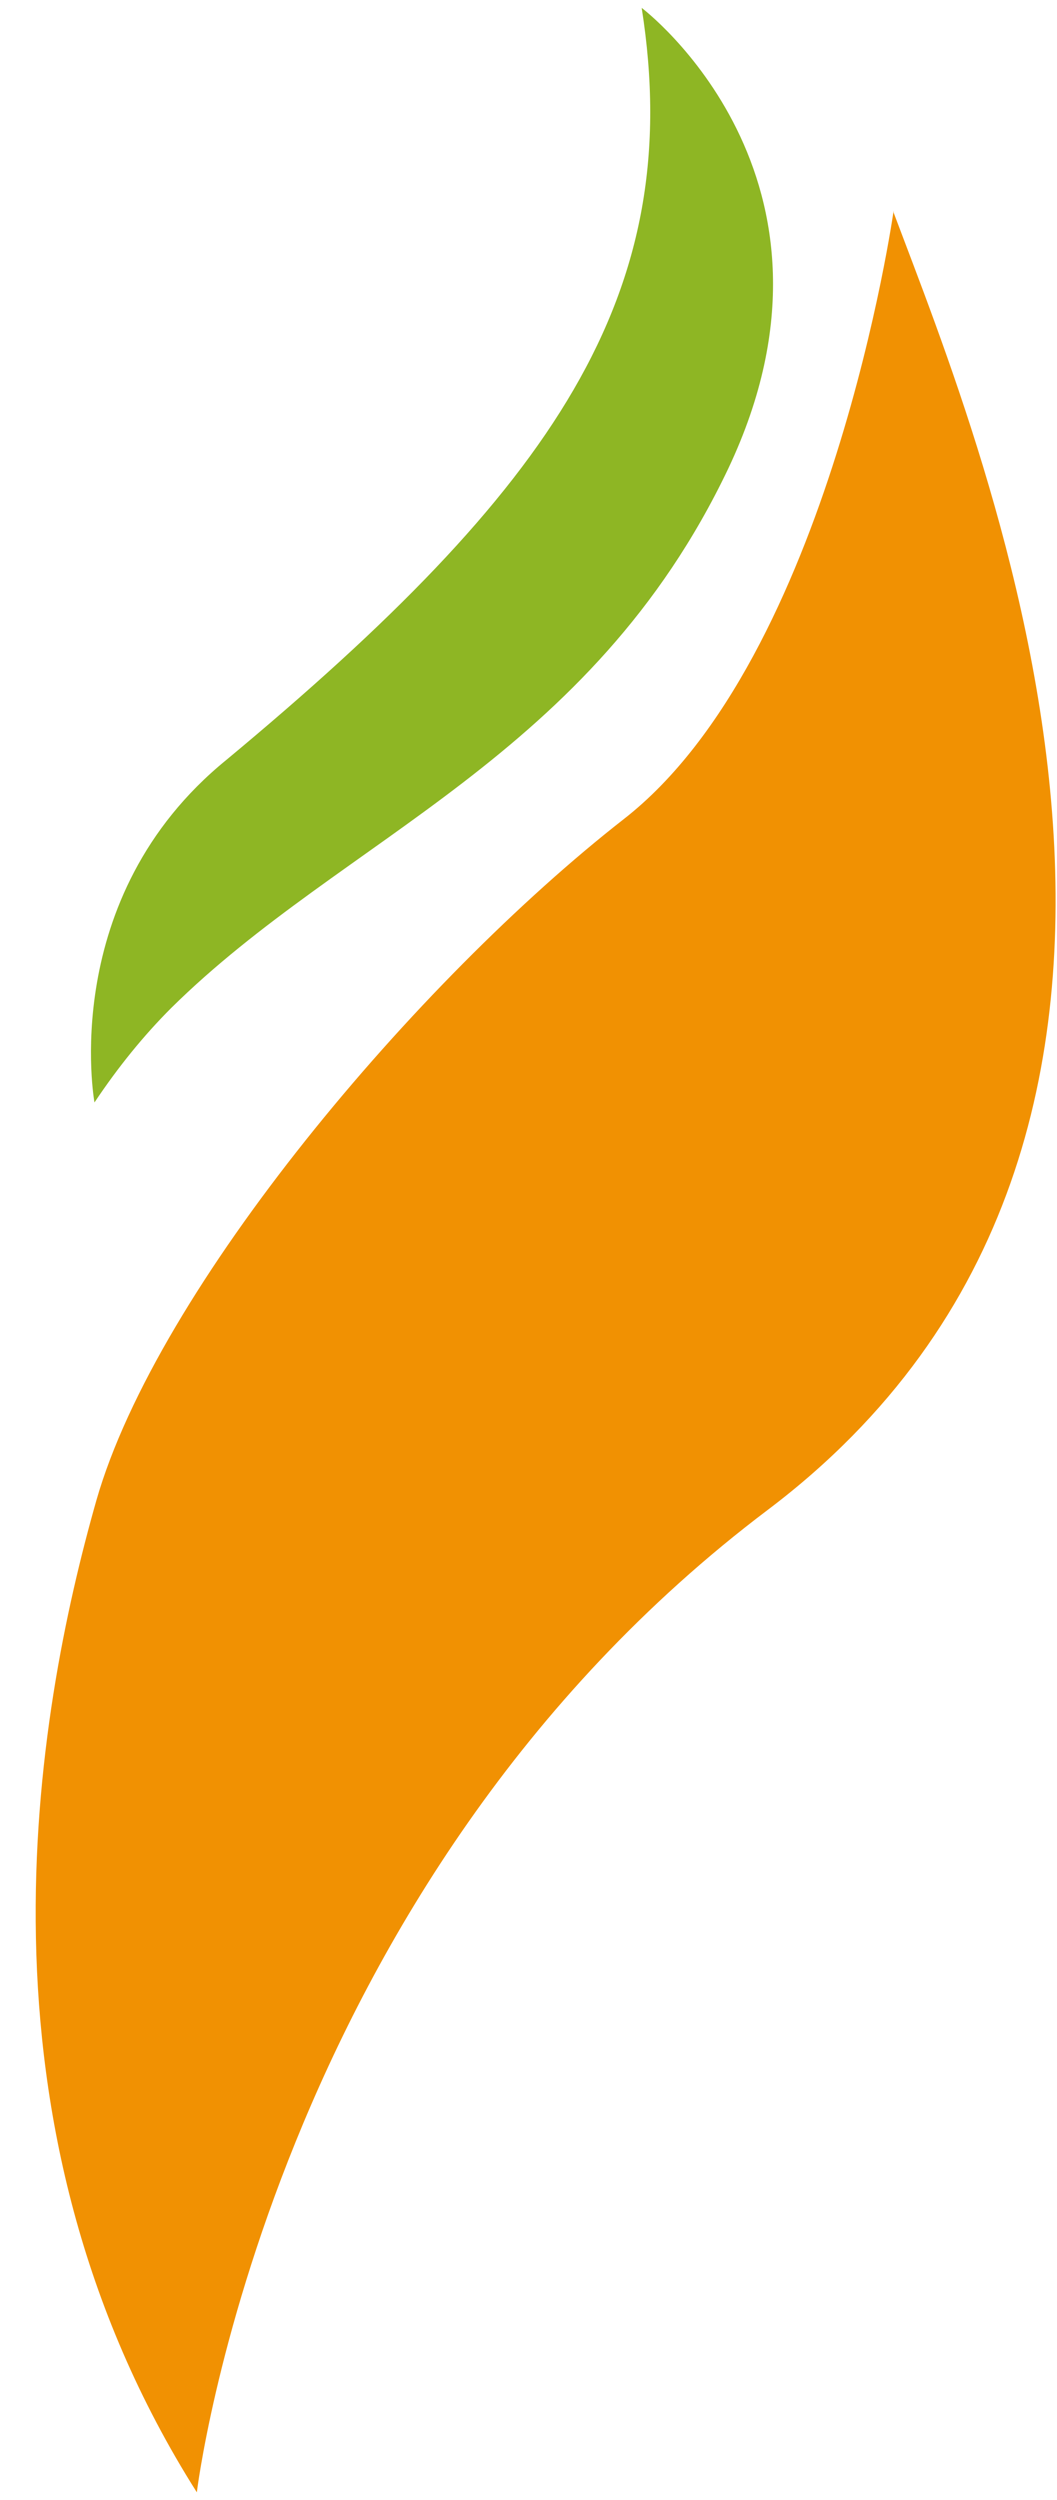
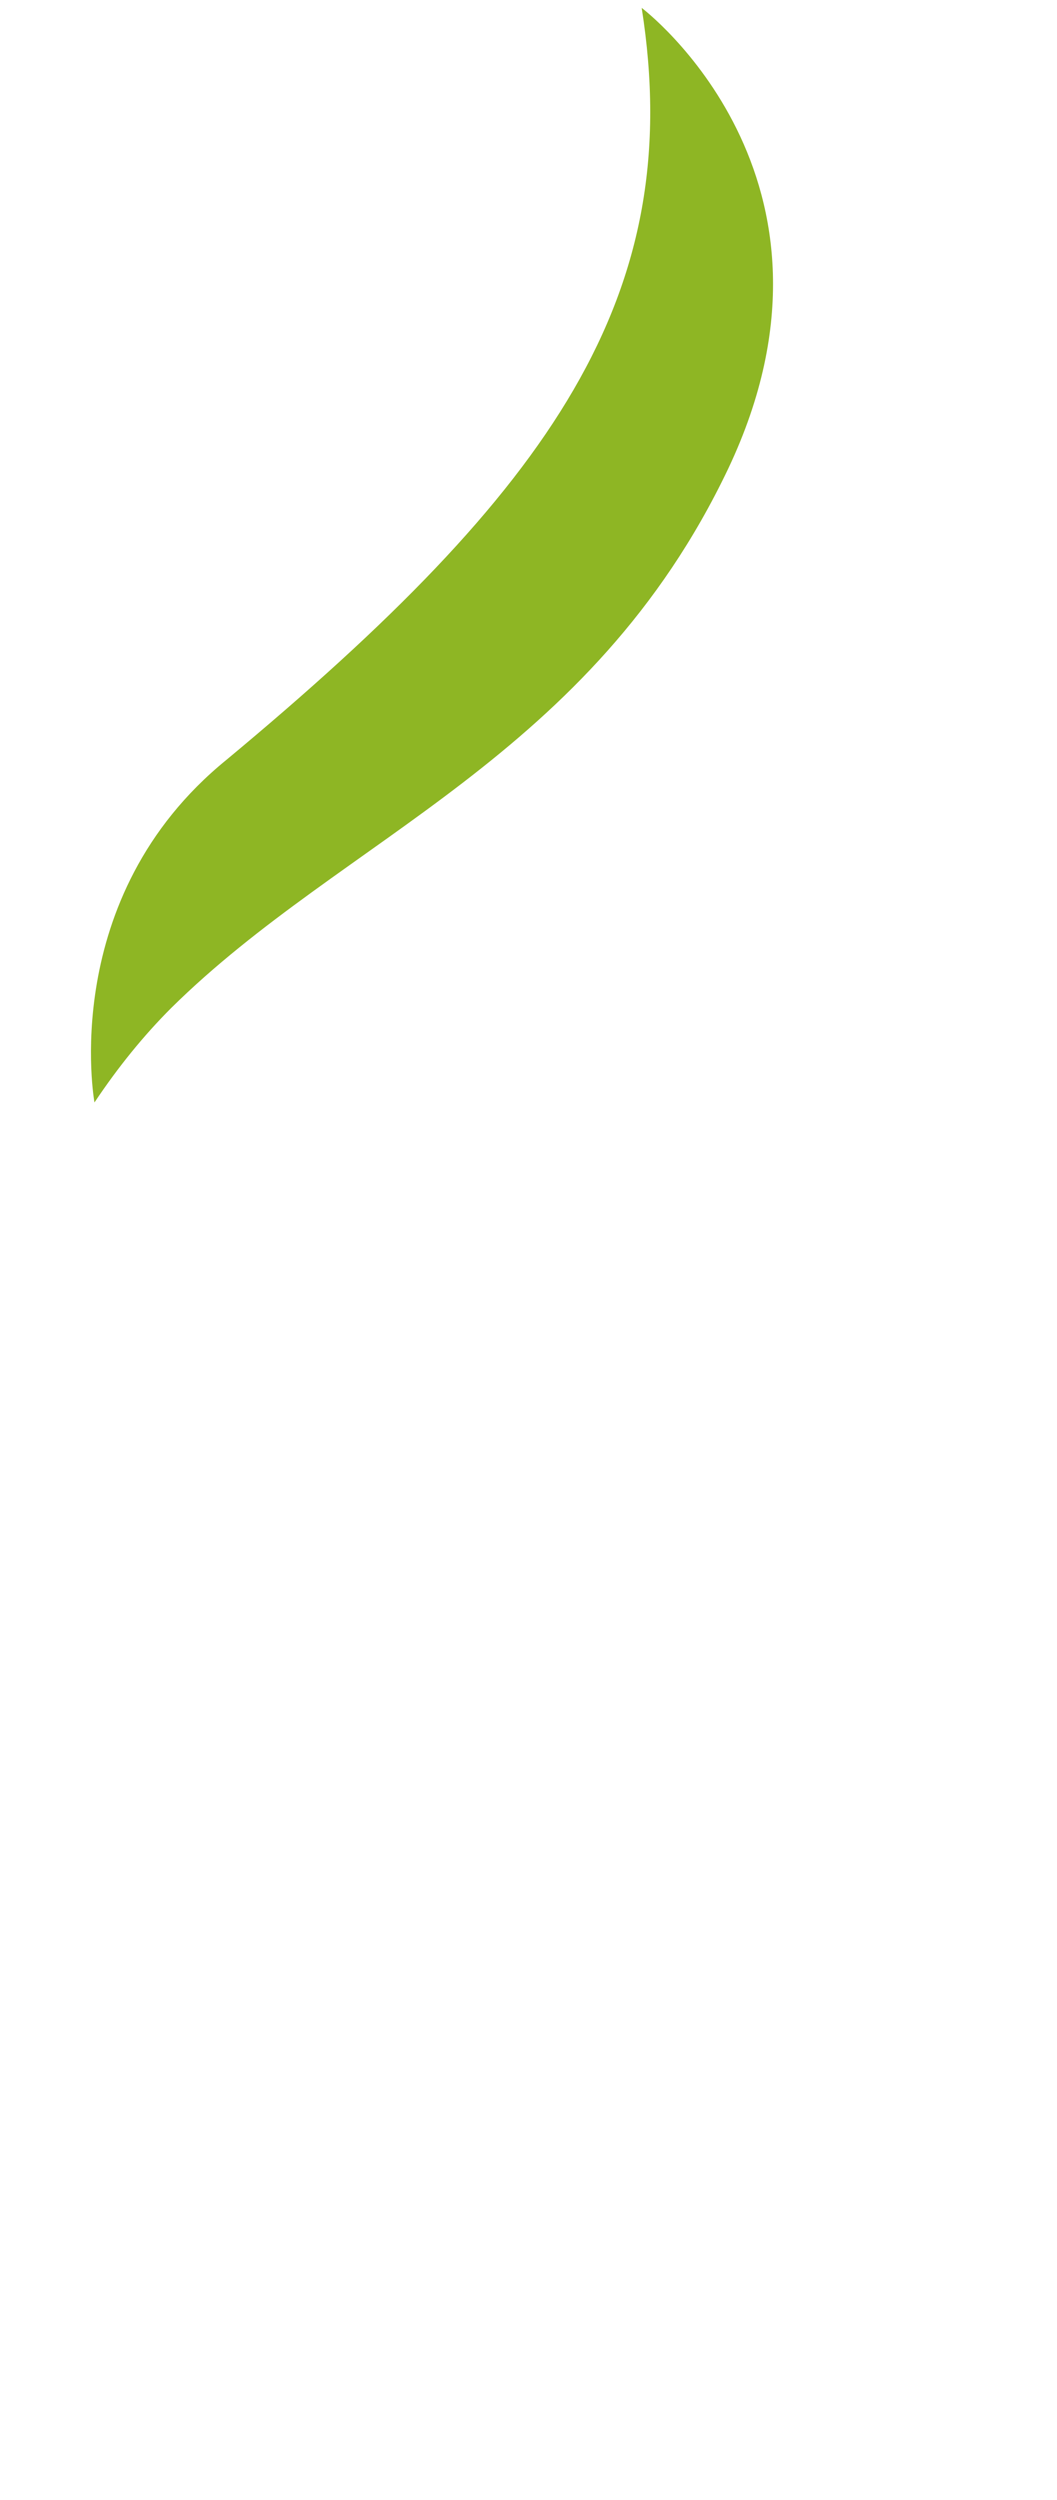
<svg xmlns="http://www.w3.org/2000/svg" id="Calque_1" data-name="Calque 1" version="1.1" viewBox="0 0 53.7 127">
  <defs>
    <style>
      .cls-1 {
        fill: #8eb624;
      }

      .cls-1, .cls-2 {
        stroke-width: 0px;
      }

      .cls-2 {
        fill: #f19102;
      }
    </style>
  </defs>
-   <path class="cls-2" d="M45.4,10.7s-3.2,22.7-13.7,30.9c-10.5,8.2-23.7,23.8-26.8,34.6-3.1,10.9-6.8,31.6,5.1,50.4,0,0,3.7-30.8,29-49.9,25.3-19.1,11.1-53.4,6.4-65.9Z" />
  <path class="cls-1" d="M32.6.4s11.4,8.6,4.4,23.4c-7,14.7-19.5,18.7-28.3,27.4-1.4,1.4-2.7,3-3.9,4.8,0,0-1.9-10.4,6.7-17.4C28.1,24.8,34.9,15,32.6.4Z" />
</svg>